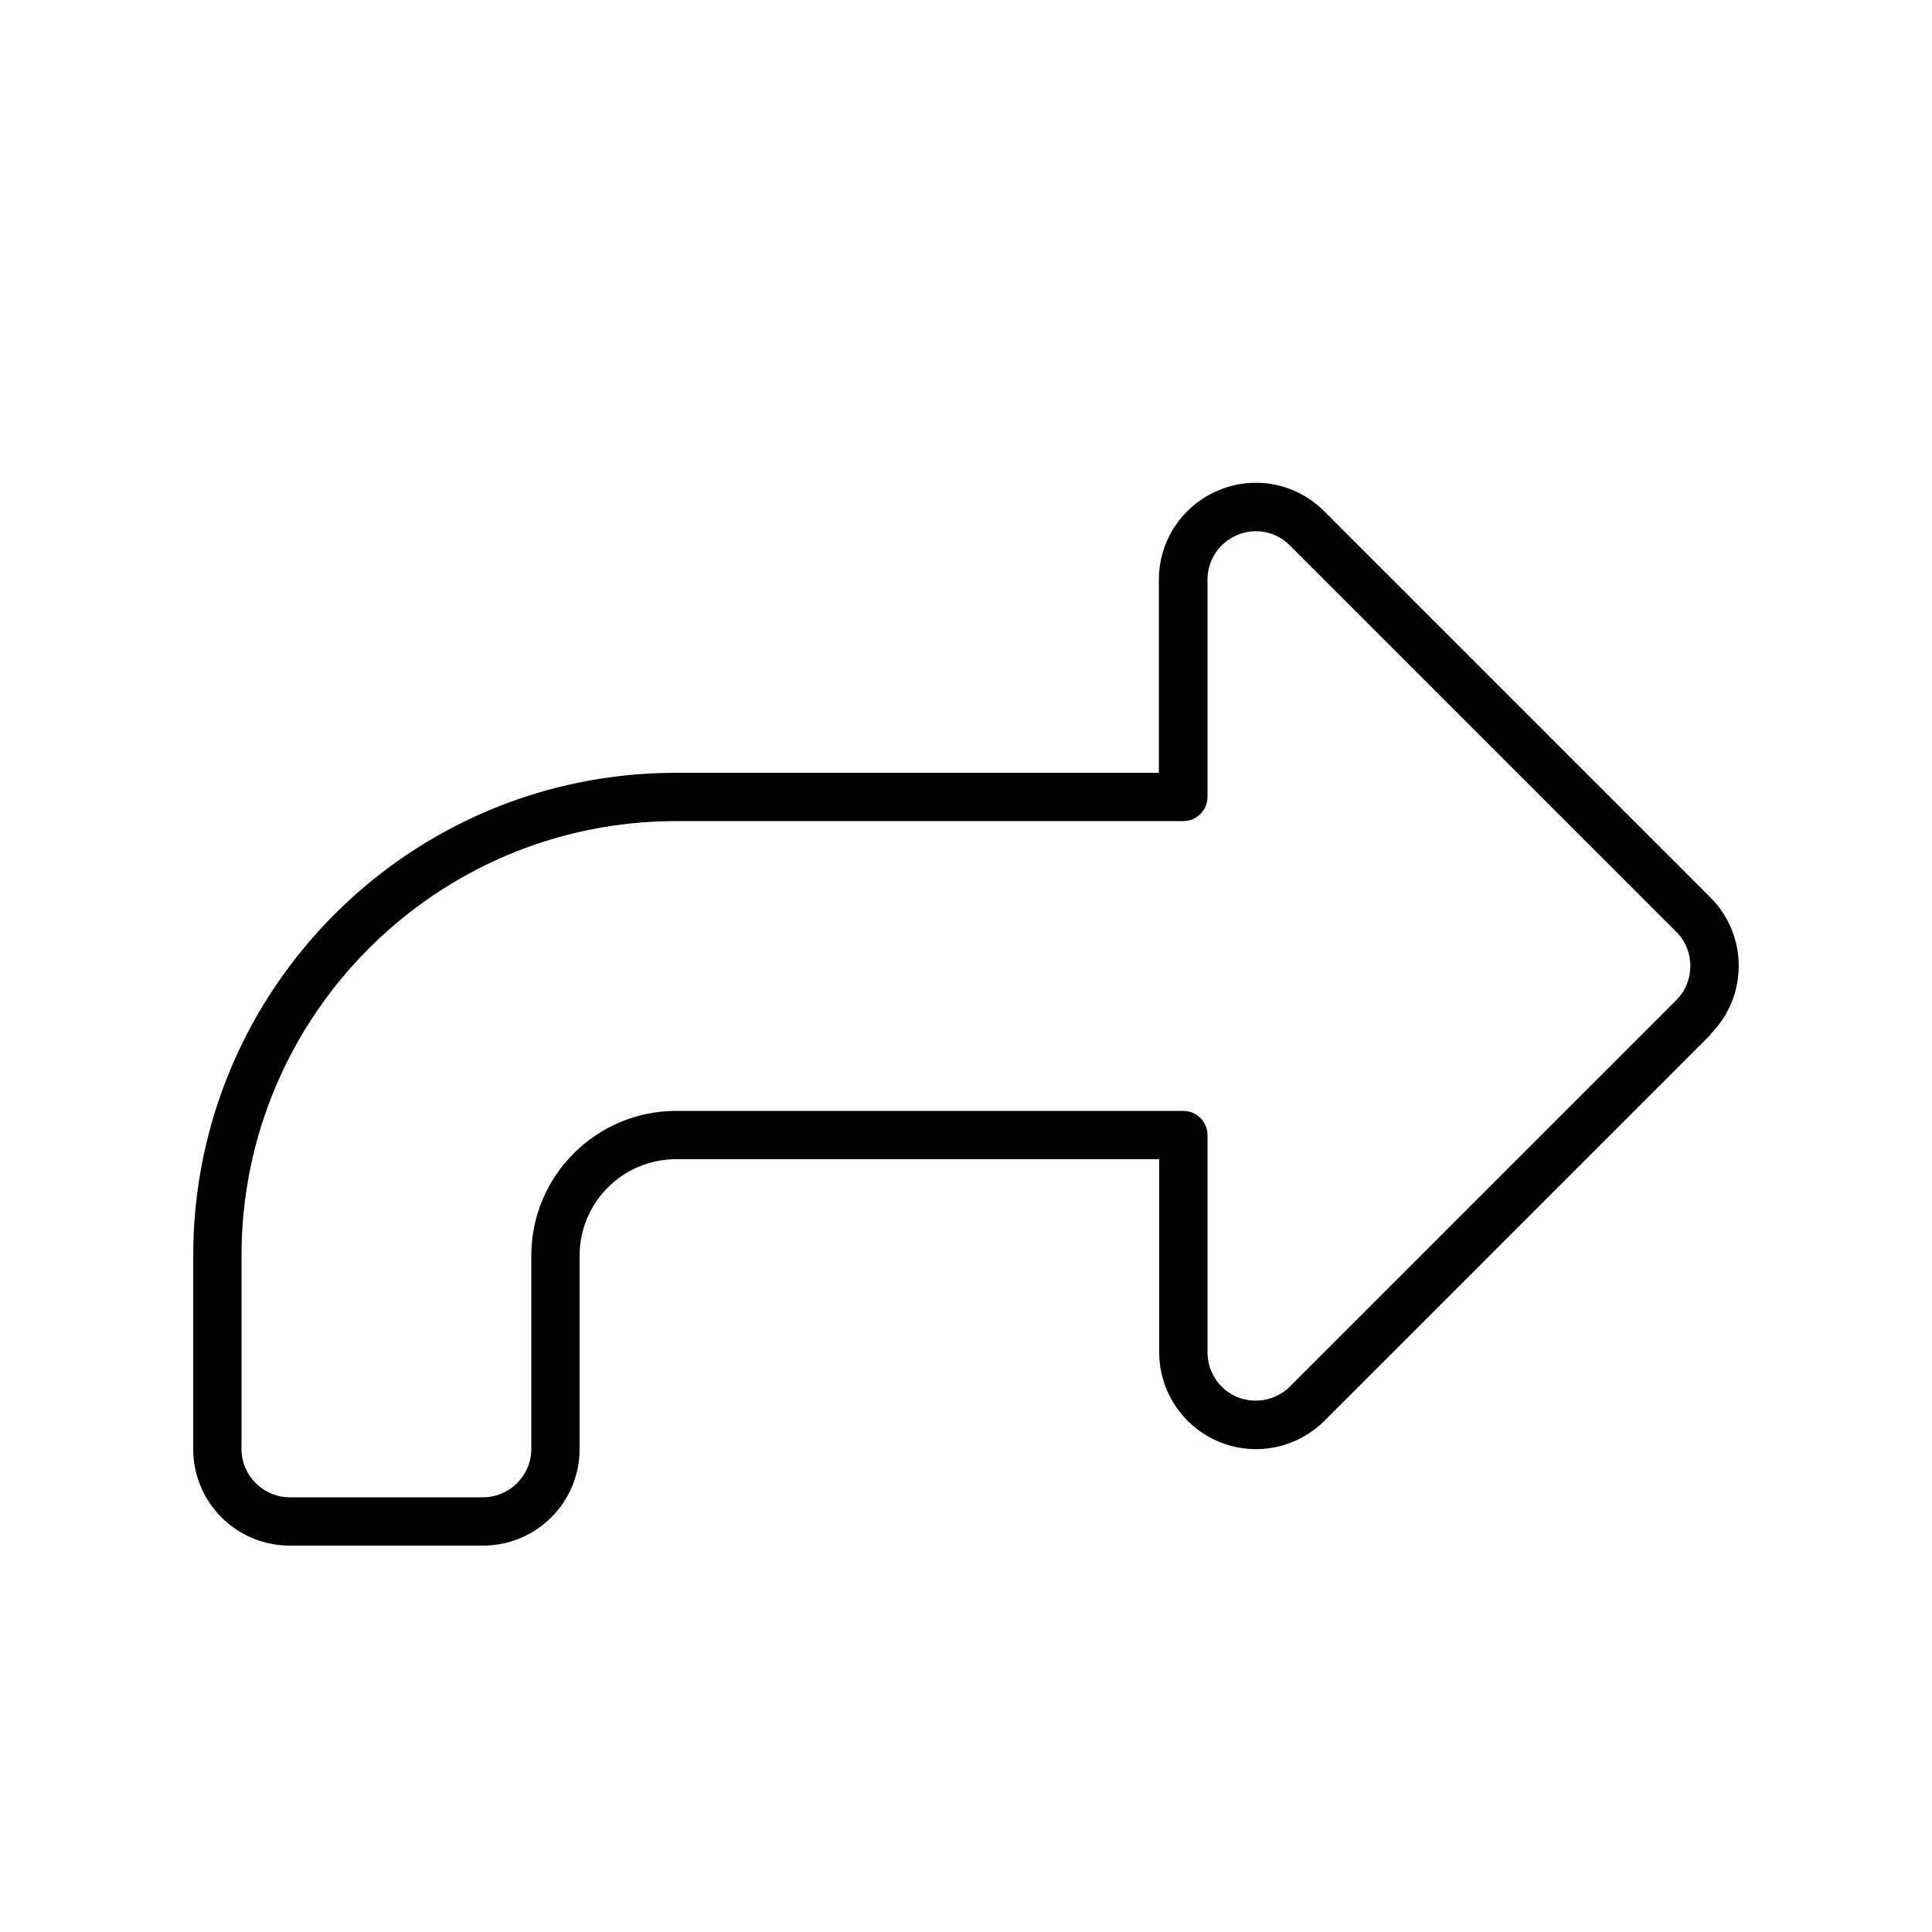
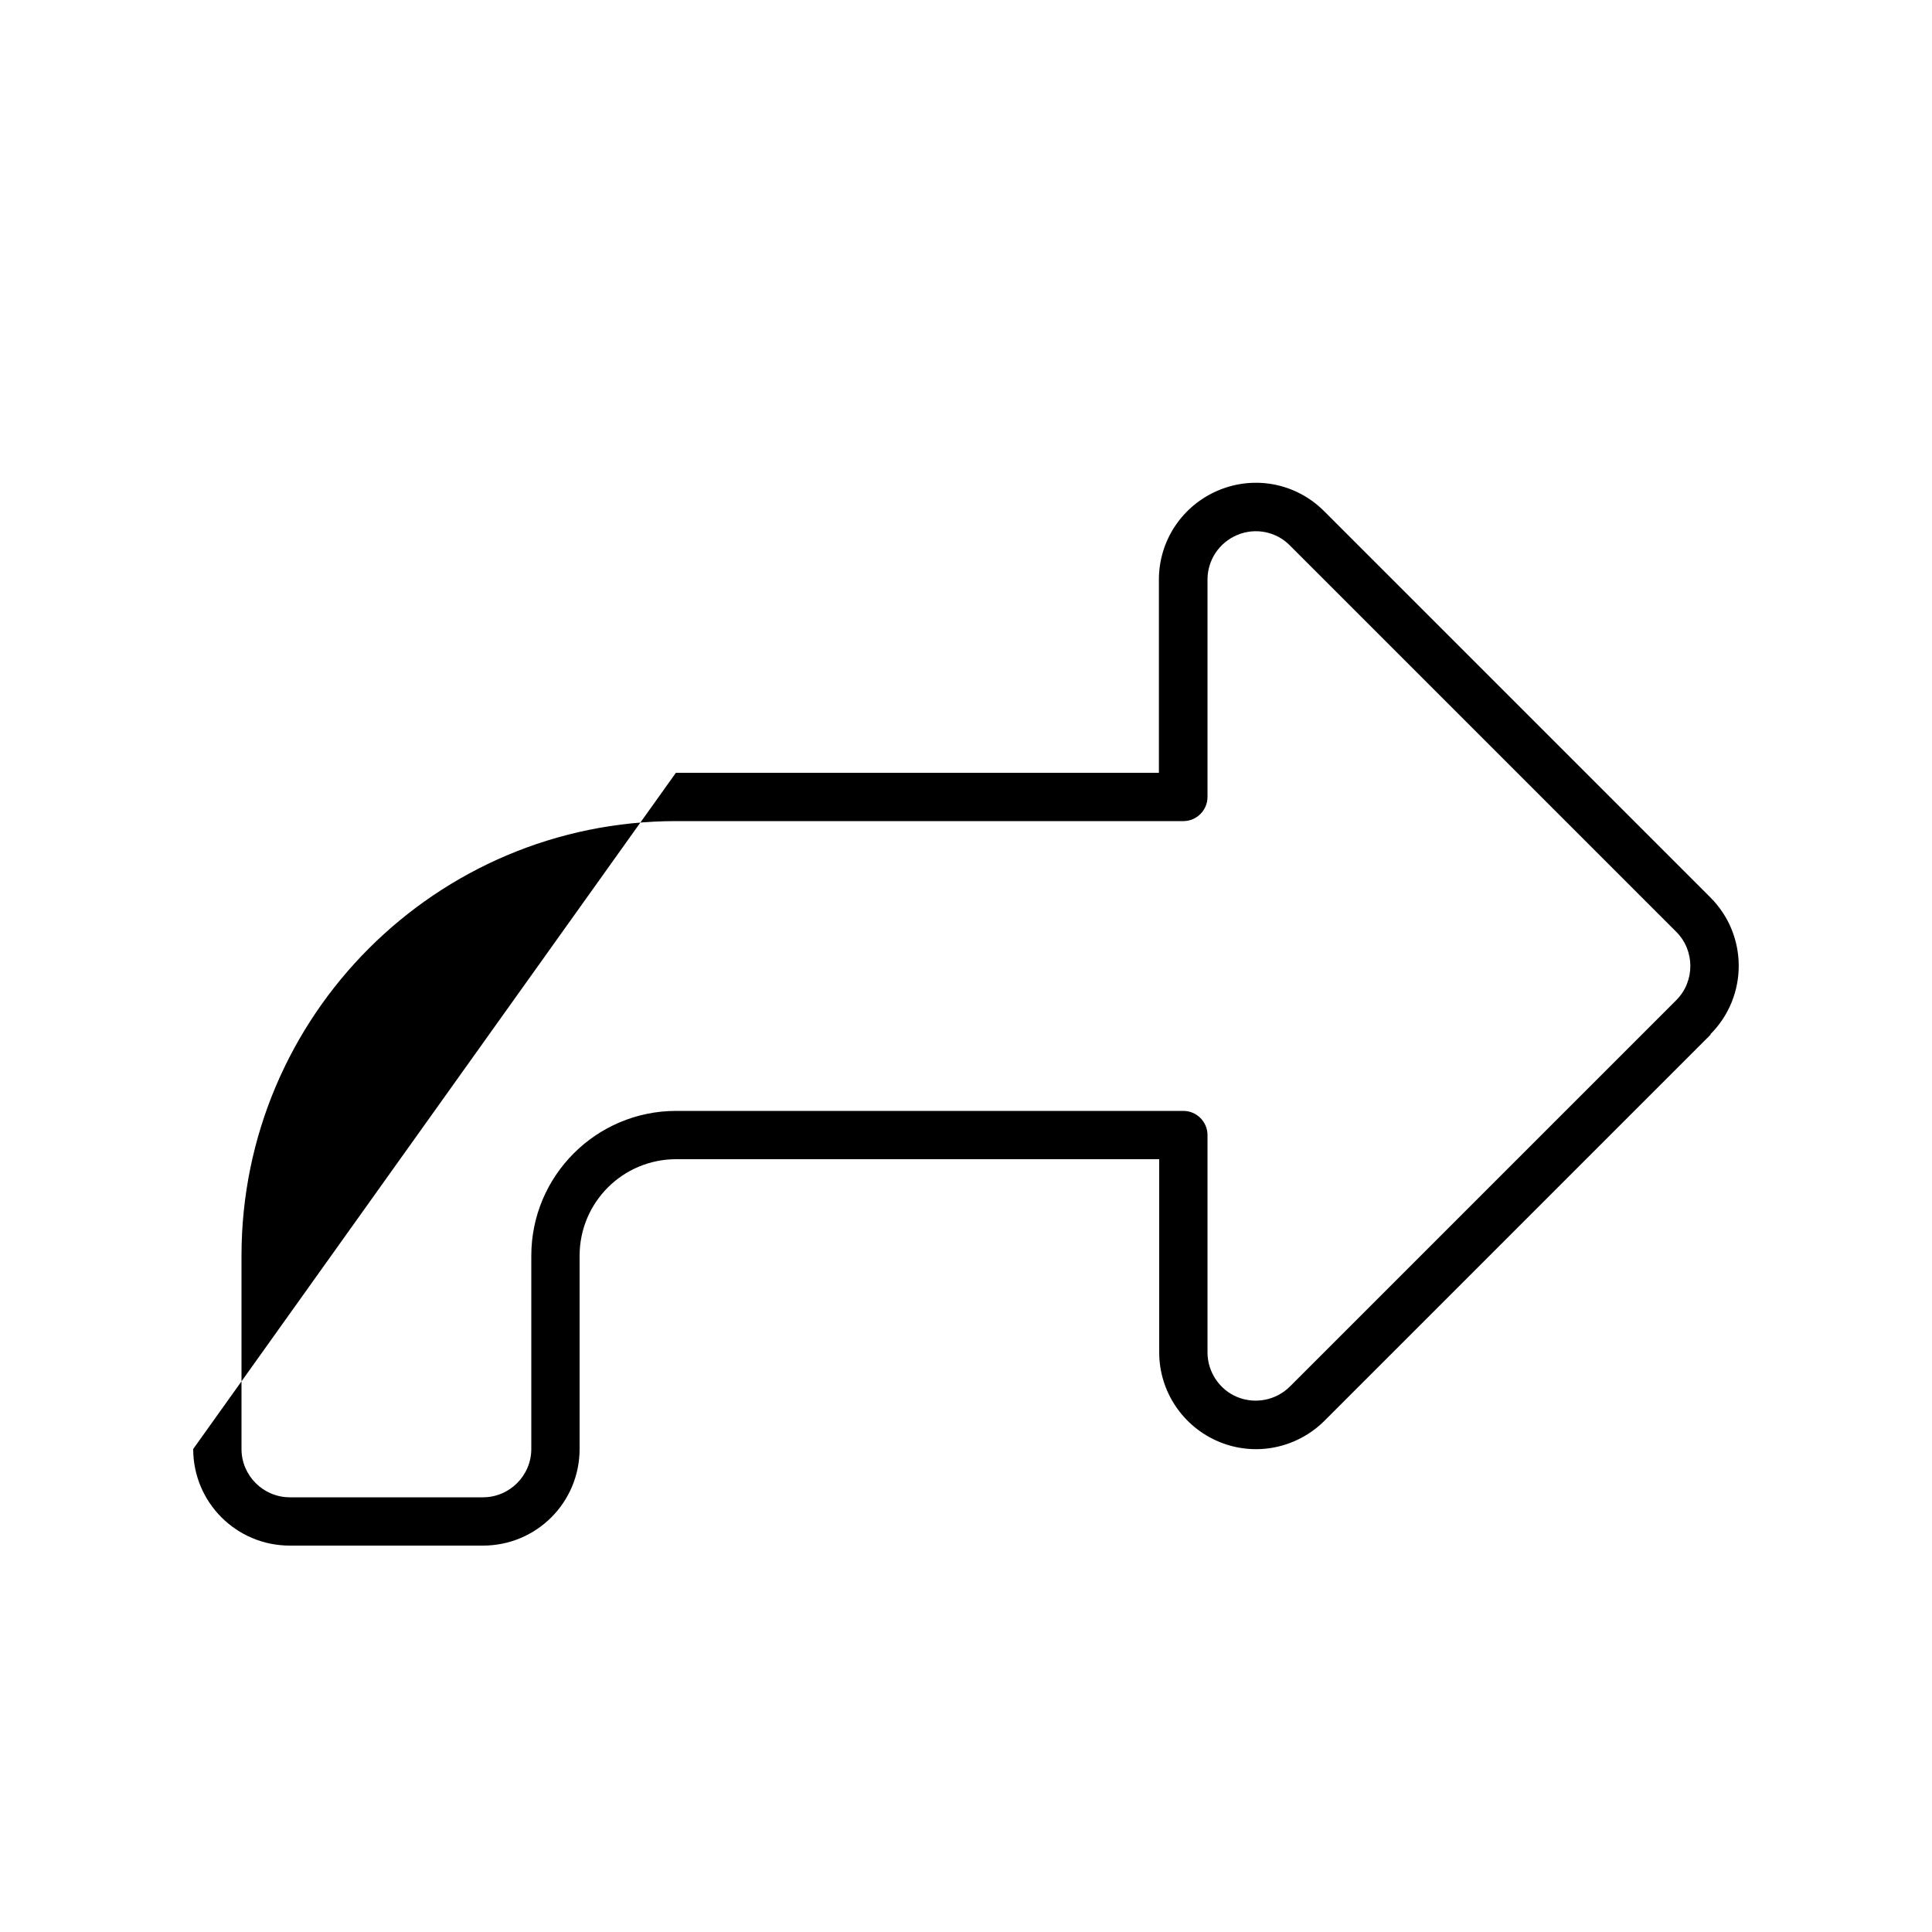
<svg xmlns="http://www.w3.org/2000/svg" viewBox="0 0 640 640">
-   <path fill="currentColor" d="M555.3 308.7C561.5 314.9 561.5 325.1 555.3 331.3L427.3 459.3C422.7 463.9 415.8 465.2 409.9 462.8C404 460.4 400 454.5 400 448L400 376C400 371.6 396.4 368 392 368L224 368C197.5 368 176 389.5 176 416L176 480C176 488.8 168.8 496 160 496L96 496C87.2 496 80 488.8 80 480L80 416C80 336.5 144.5 272 224 272L392 272C396.4 272 400 268.4 400 264L400 192C400 185.5 403.9 179.7 409.9 177.2C415.9 174.7 422.8 176.1 427.3 180.7L555.3 308.7zM566.6 342.6C579.1 330.1 579.1 309.8 566.6 297.3L438.6 169.3C429.4 160.1 415.7 157.4 403.7 162.4L403.7 162.4C391.7 167.4 383.9 179 383.9 192L383.9 256L223.9 256C135.6 256 64 327.6 64 416L64 480C64 497.7 78.3 512 96 512L160 512C177.7 512 192 497.7 192 480L192 416C192 398.3 206.3 384 224 384L384 384L384 448C384 460.9 391.8 472.6 403.8 477.6C415.8 482.6 429.5 479.8 438.7 470.7L566.7 342.7z" />
+   <path fill="currentColor" d="M555.3 308.7C561.5 314.9 561.5 325.1 555.3 331.3L427.3 459.3C422.7 463.9 415.8 465.2 409.9 462.8C404 460.4 400 454.5 400 448L400 376C400 371.6 396.4 368 392 368L224 368C197.5 368 176 389.5 176 416L176 480C176 488.8 168.8 496 160 496L96 496C87.2 496 80 488.8 80 480L80 416C80 336.5 144.5 272 224 272L392 272C396.4 272 400 268.4 400 264L400 192C400 185.5 403.9 179.7 409.9 177.2C415.9 174.7 422.8 176.1 427.3 180.7L555.3 308.7zM566.6 342.6C579.1 330.1 579.1 309.8 566.6 297.3L438.6 169.3C429.4 160.1 415.7 157.4 403.7 162.4L403.7 162.4C391.7 167.4 383.9 179 383.9 192L383.9 256L223.9 256L64 480C64 497.7 78.3 512 96 512L160 512C177.7 512 192 497.7 192 480L192 416C192 398.3 206.3 384 224 384L384 384L384 448C384 460.9 391.8 472.6 403.8 477.6C415.8 482.6 429.5 479.8 438.7 470.7L566.7 342.7z" />
</svg>